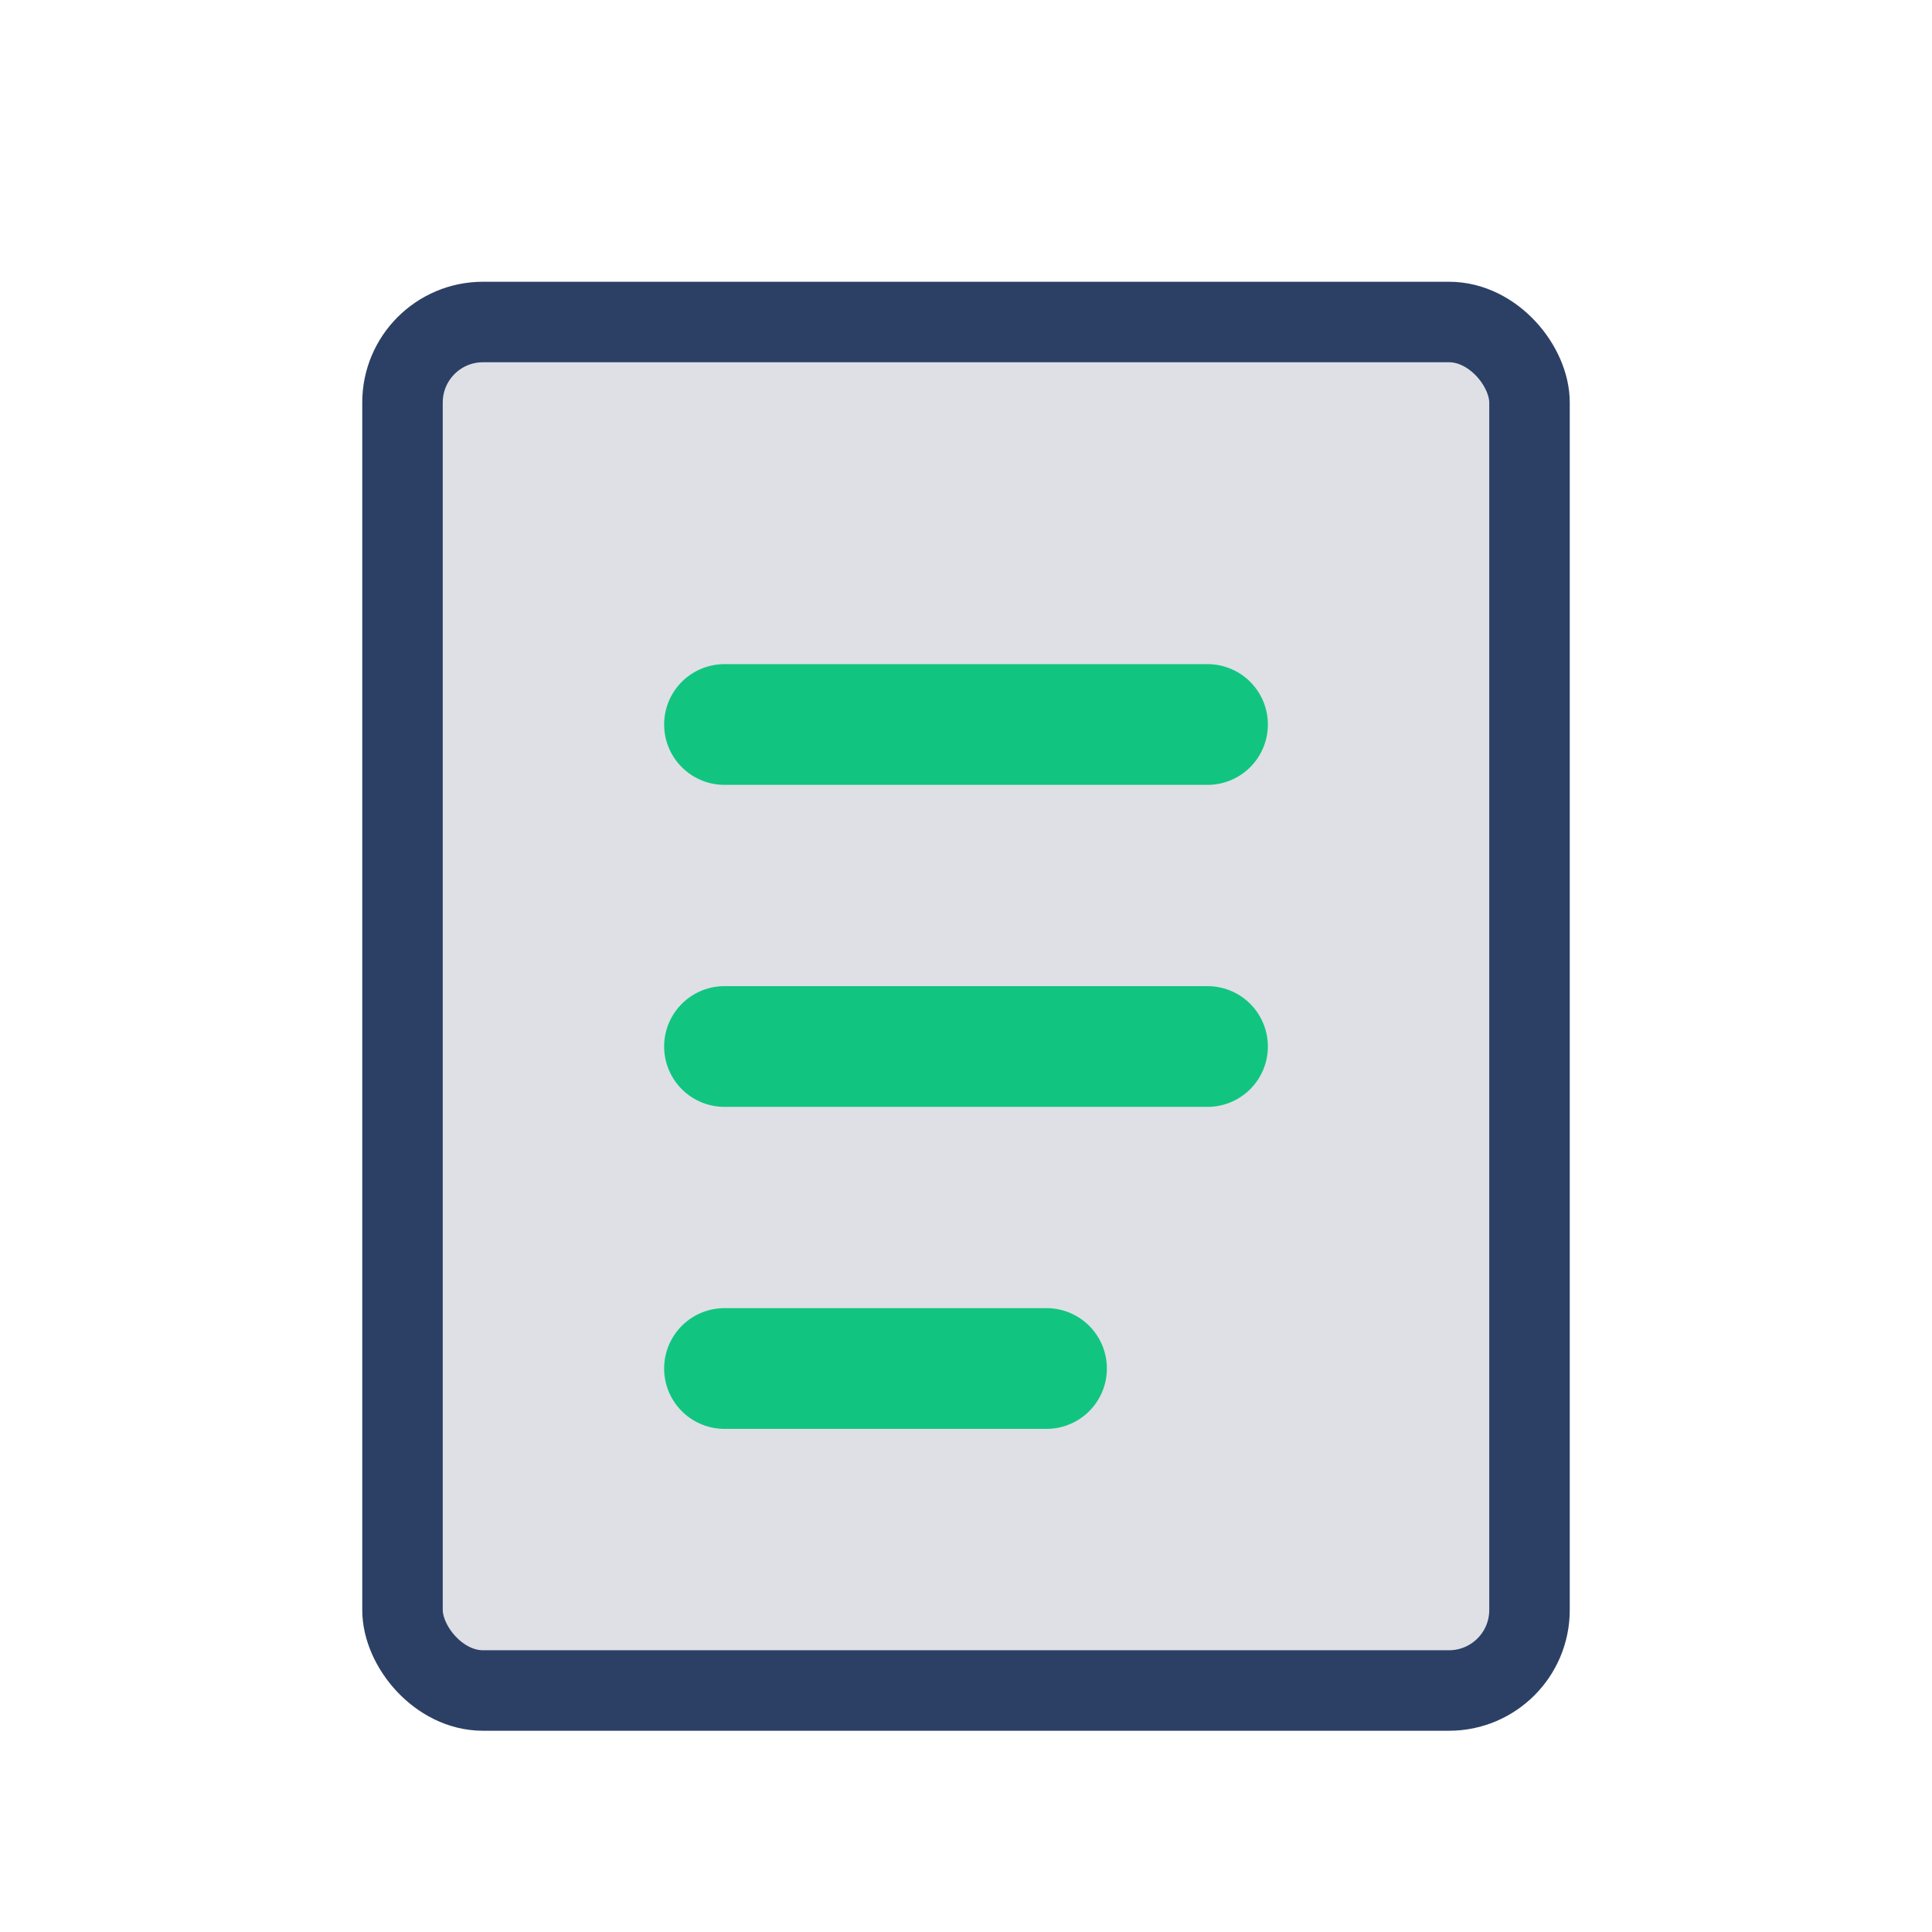
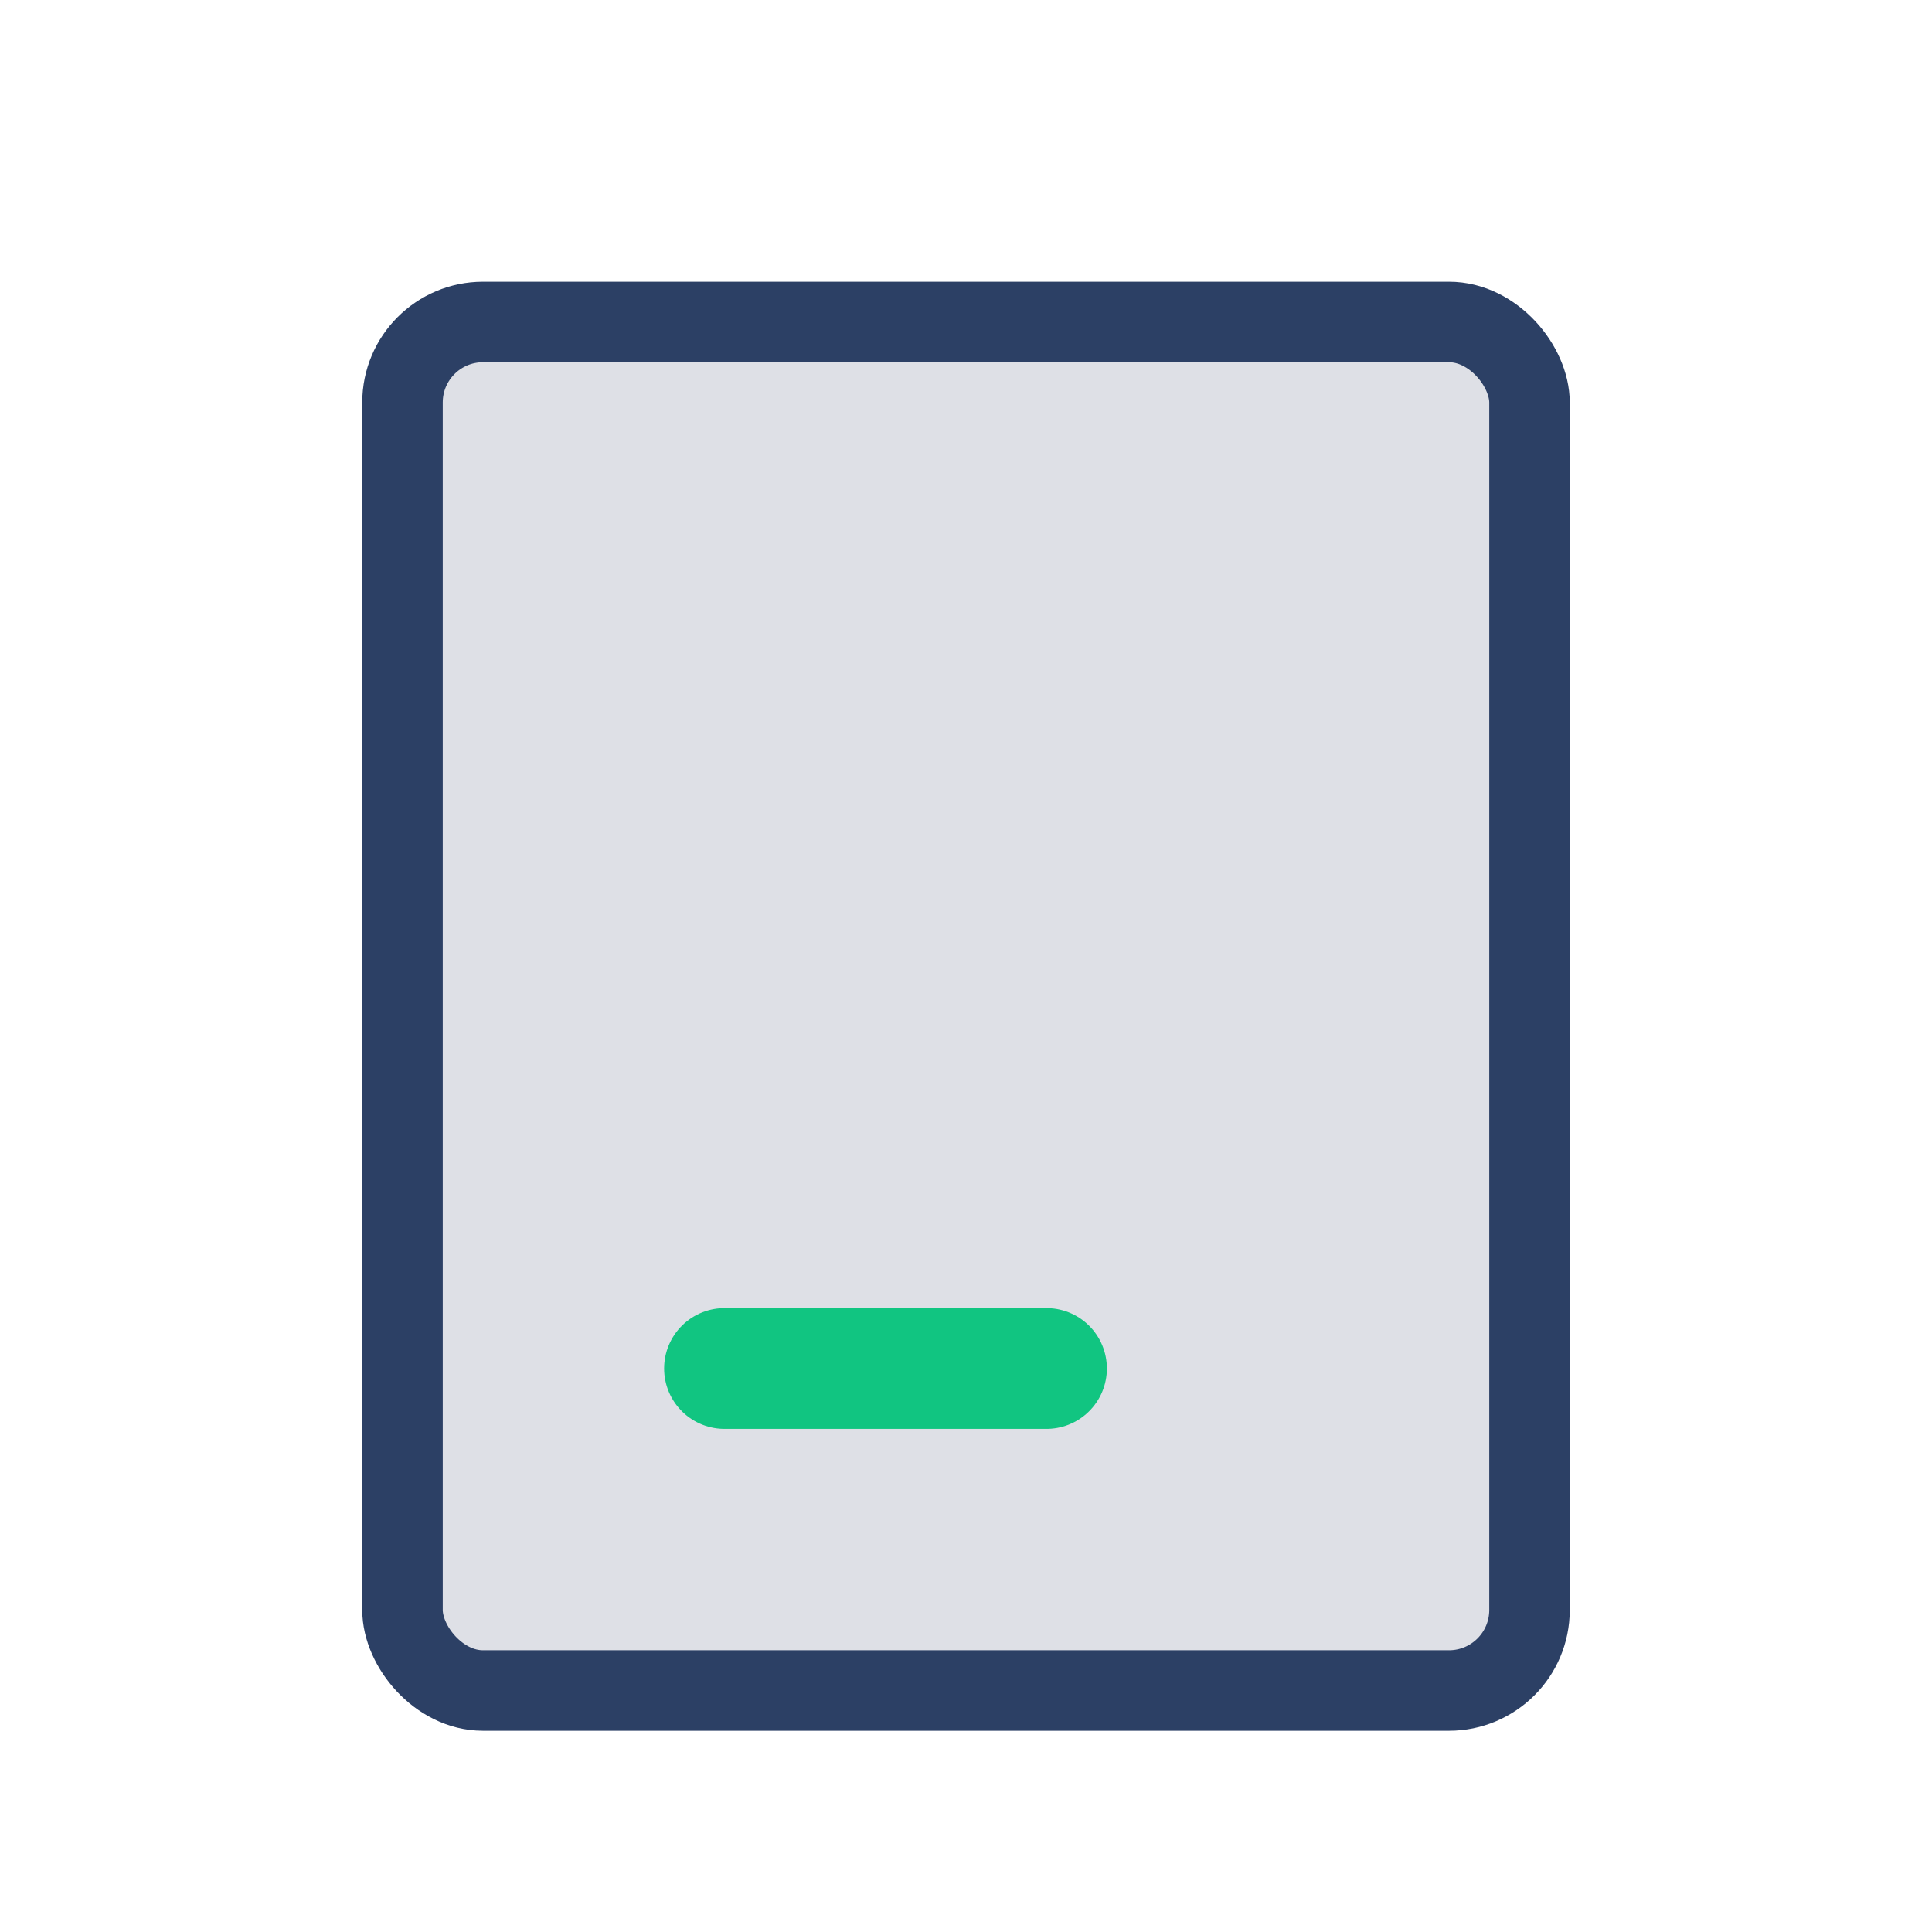
<svg xmlns="http://www.w3.org/2000/svg" width="48" height="48" viewBox="0 0 48 48" fill="none">
  <rect x="10" y="8" width="28" height="34" rx="2" fill="#7E869E" fill-opacity="0.25" stroke="#2C4065" stroke-width="2" />
-   <path d="M18 18H30" stroke="#11C581" stroke-width="3" stroke-linecap="round" />
-   <path d="M18 26H30" stroke="#11C581" stroke-width="3" stroke-linecap="round" />
  <path d="M18 34H26" stroke="#11C581" stroke-width="3" stroke-linecap="round" />
</svg>